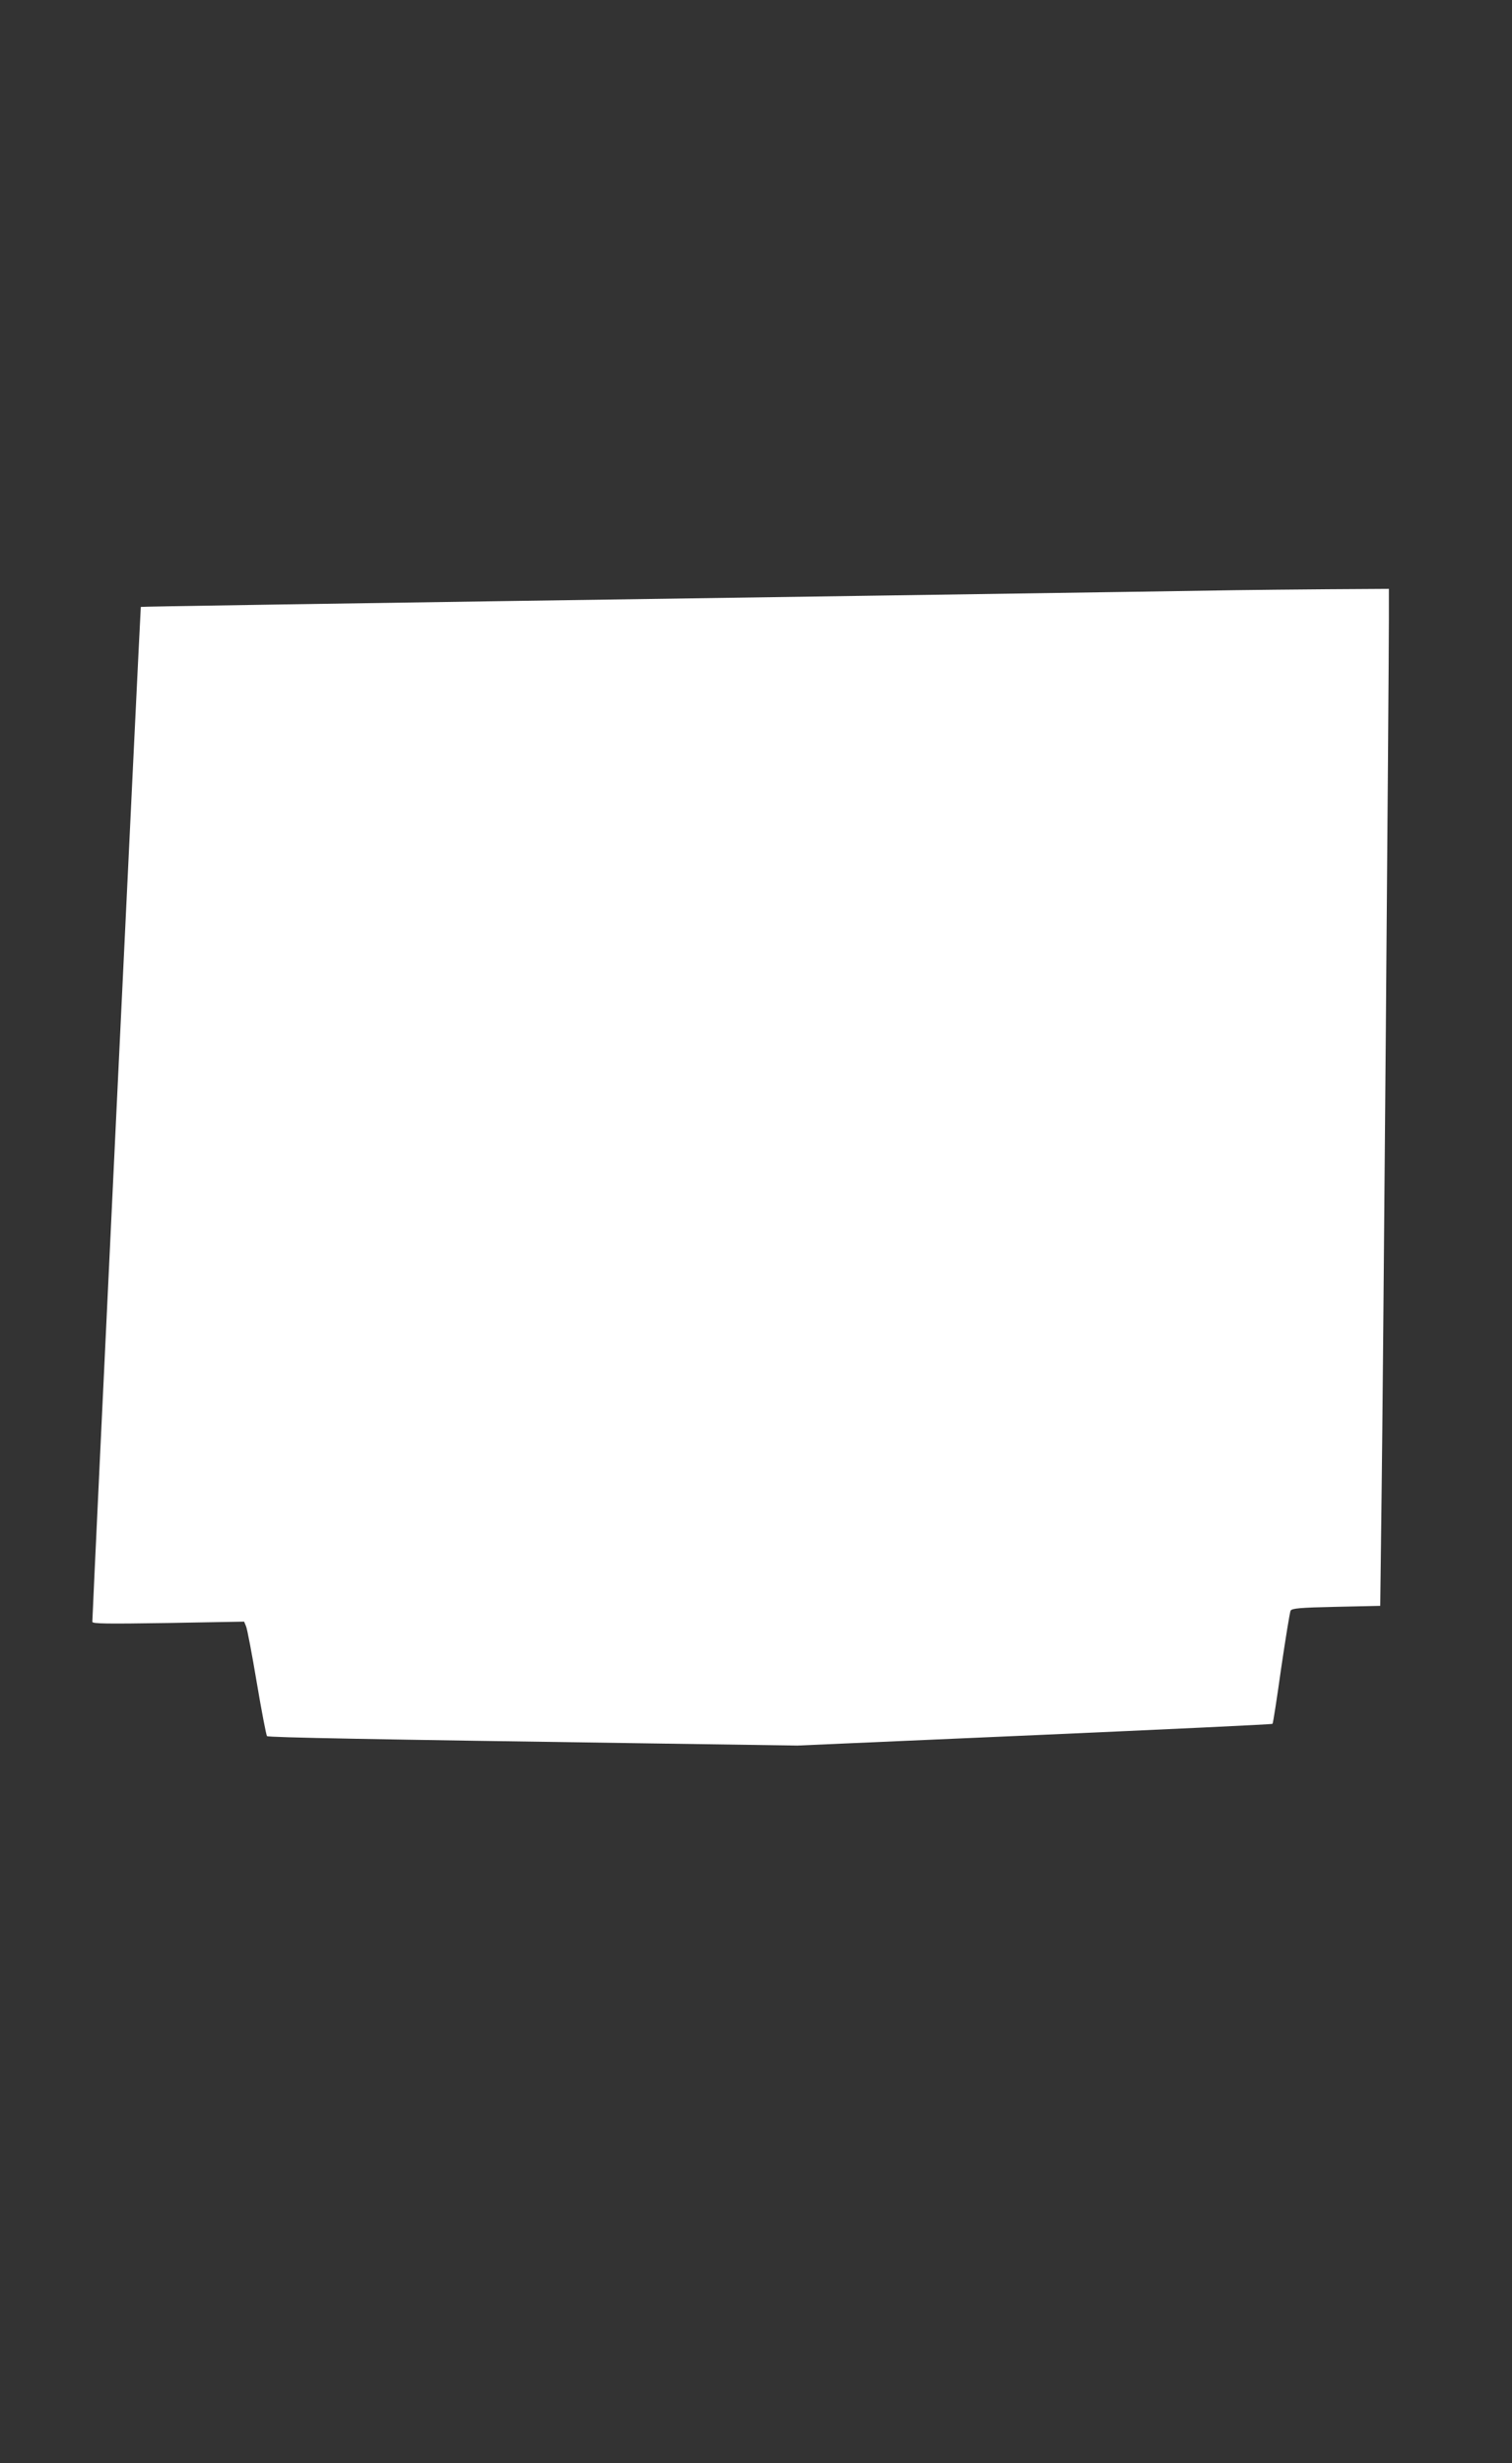
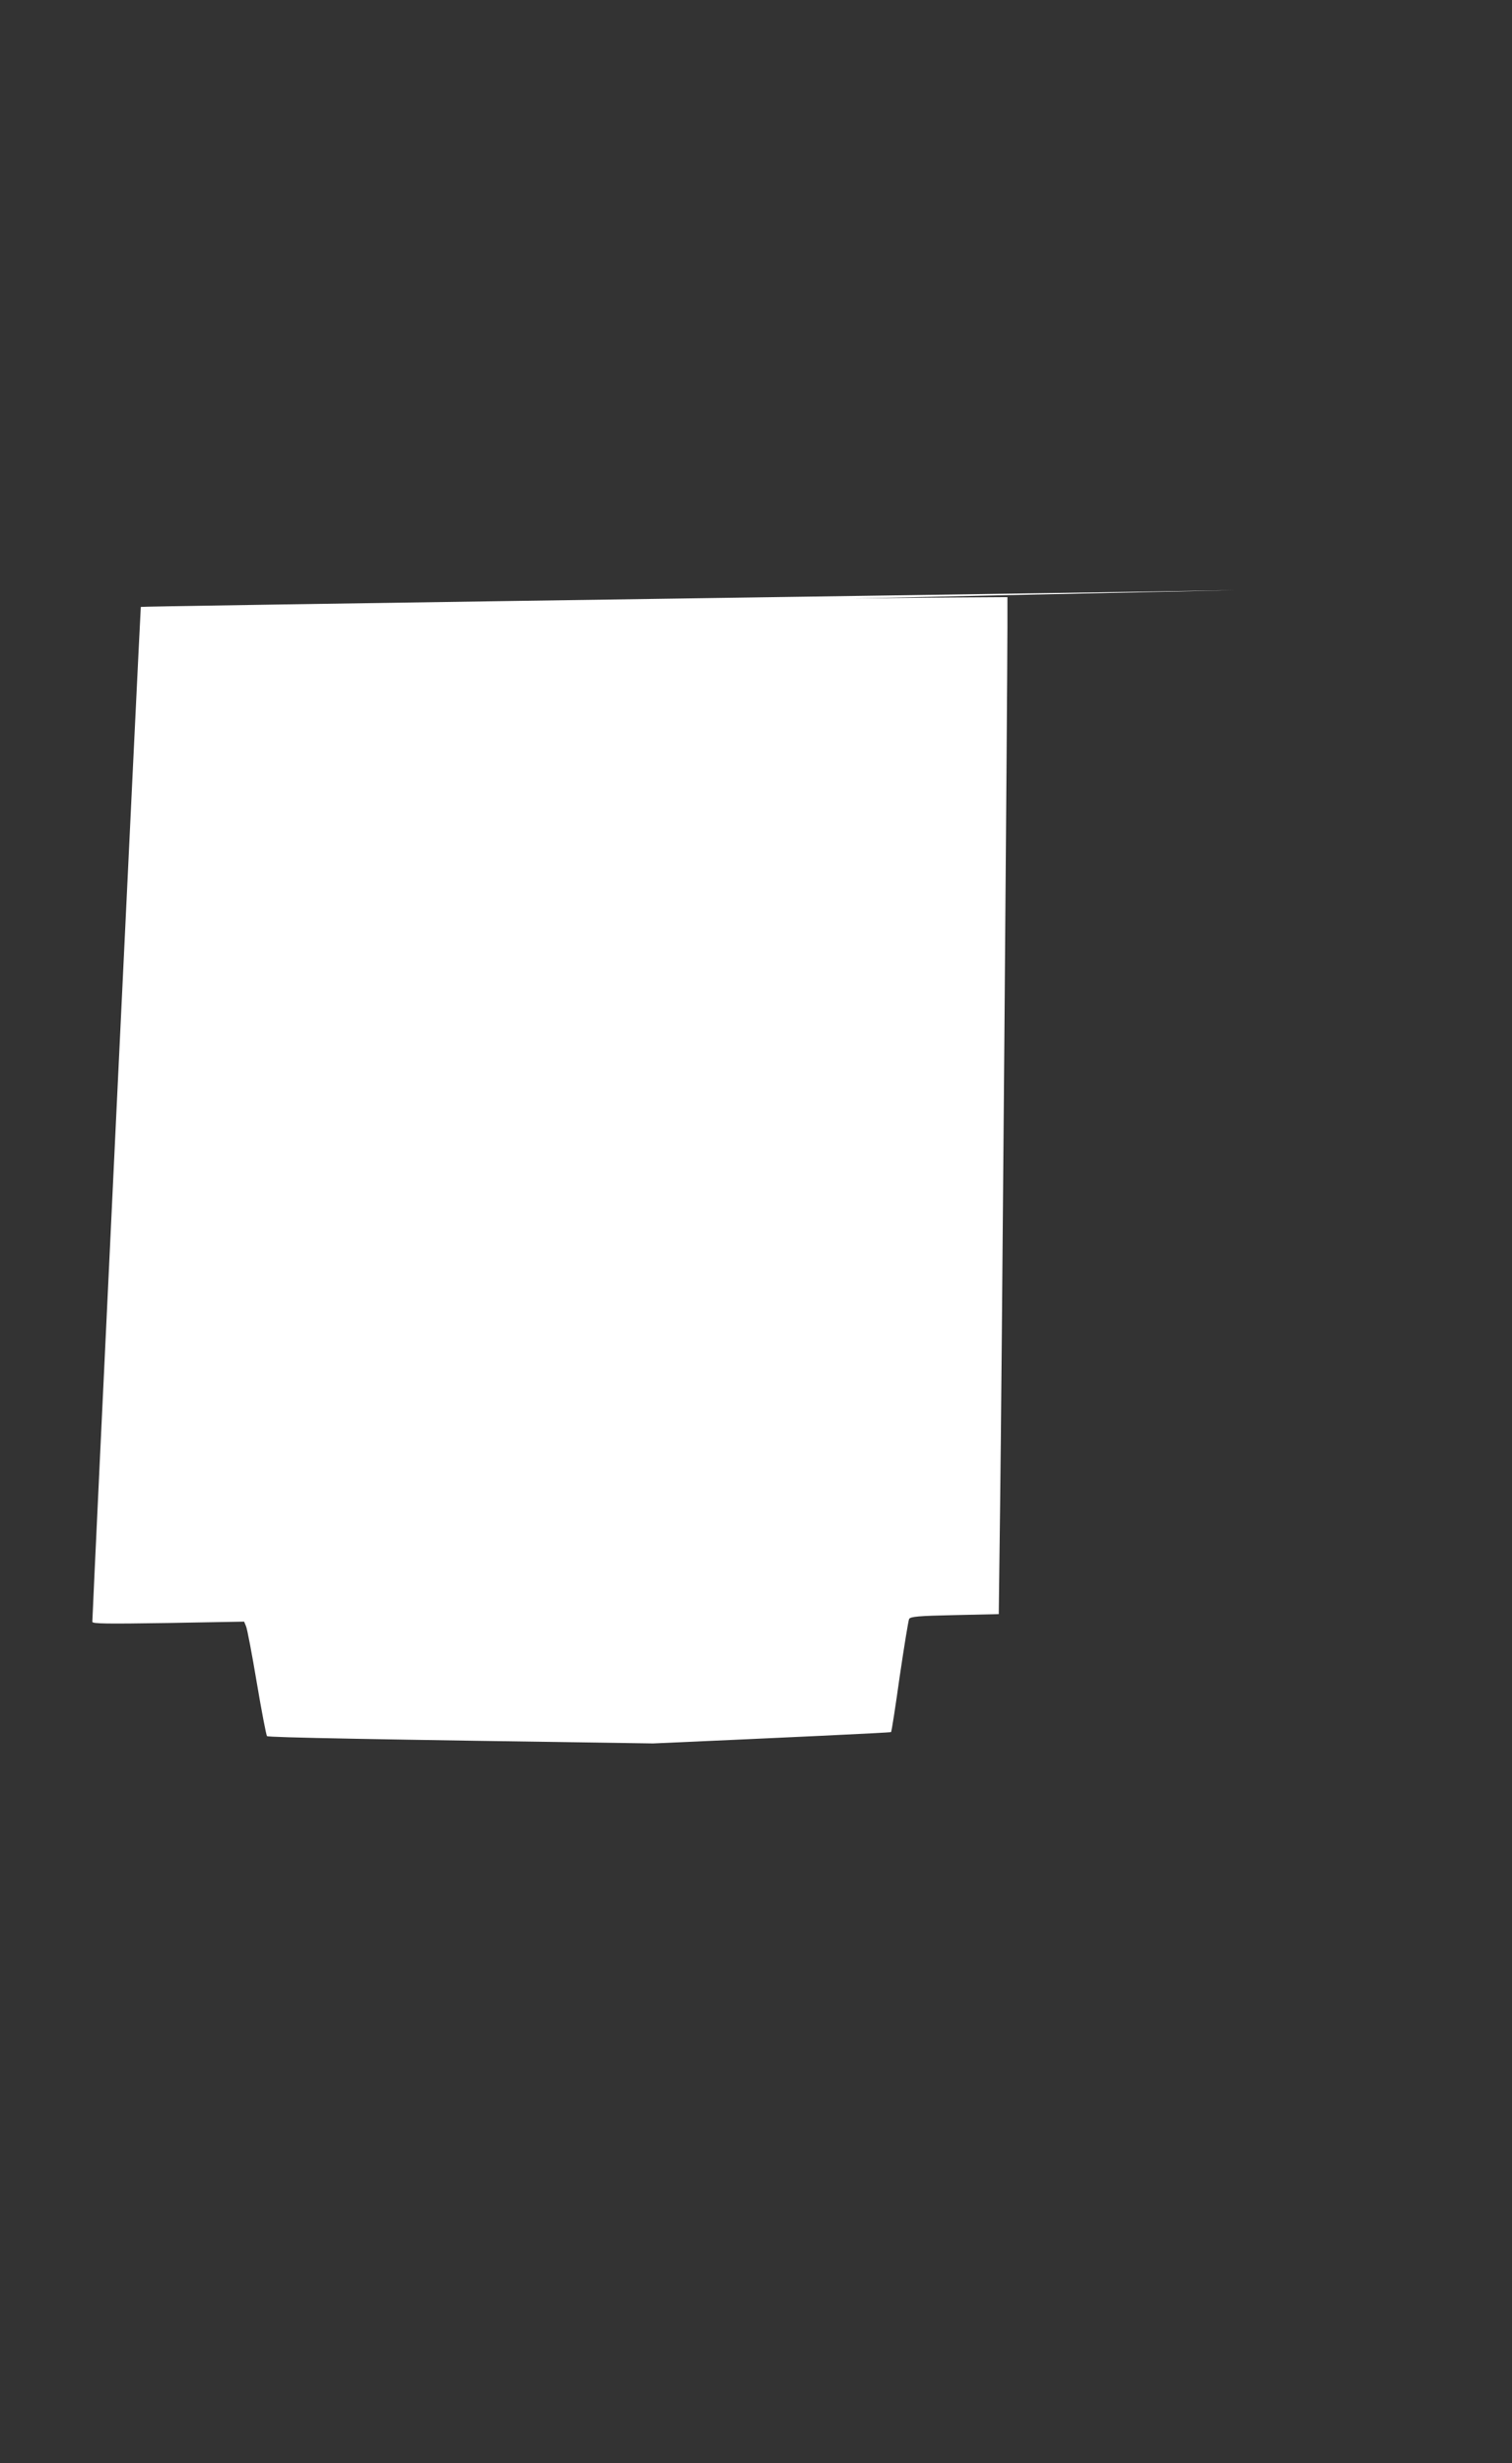
<svg xmlns="http://www.w3.org/2000/svg" version="1.0" width="786pt" height="1280pt" viewBox="0 0 786 1280" preserveAspectRatio="xMidYMid meet">
  <rect x="0" y="0" width="786" height="1280" fill="#333333" stroke="none" />
  <g transform="translate(0,1280) scale(0.1,-0.1)" fill="#ffffff" stroke="none">
-     <path d="M6420 9733 c-91 -2 -923 -14 -1850 -28 -3145 -46 -3835 -57 -3838 -59 -2 -2 -252 -5232 -252 -5274 0 -10 75 -11 394 -6 l395 7 10 -24 c6 -13 31 -145 56 -294 25 -148 49 -273 53 -277 7 -7 552 -17 2007 -38 l750 -11 1233 54 c678 30 1235 56 1237 59 3 2 23 132 45 289 23 156 45 291 49 299 7 12 47 16 237 20 l229 5 7 565 c8 596 38 4293 38 4563 l0 157 -317 -2 c-175 -1 -392 -4 -483 -5z" />
+     <path d="M6420 9733 c-91 -2 -923 -14 -1850 -28 -3145 -46 -3835 -57 -3838 -59 -2 -2 -252 -5232 -252 -5274 0 -10 75 -11 394 -6 l395 7 10 -24 c6 -13 31 -145 56 -294 25 -148 49 -273 53 -277 7 -7 552 -17 2007 -38 c678 30 1235 56 1237 59 3 2 23 132 45 289 23 156 45 291 49 299 7 12 47 16 237 20 l229 5 7 565 c8 596 38 4293 38 4563 l0 157 -317 -2 c-175 -1 -392 -4 -483 -5z" />
  </g>
</svg>